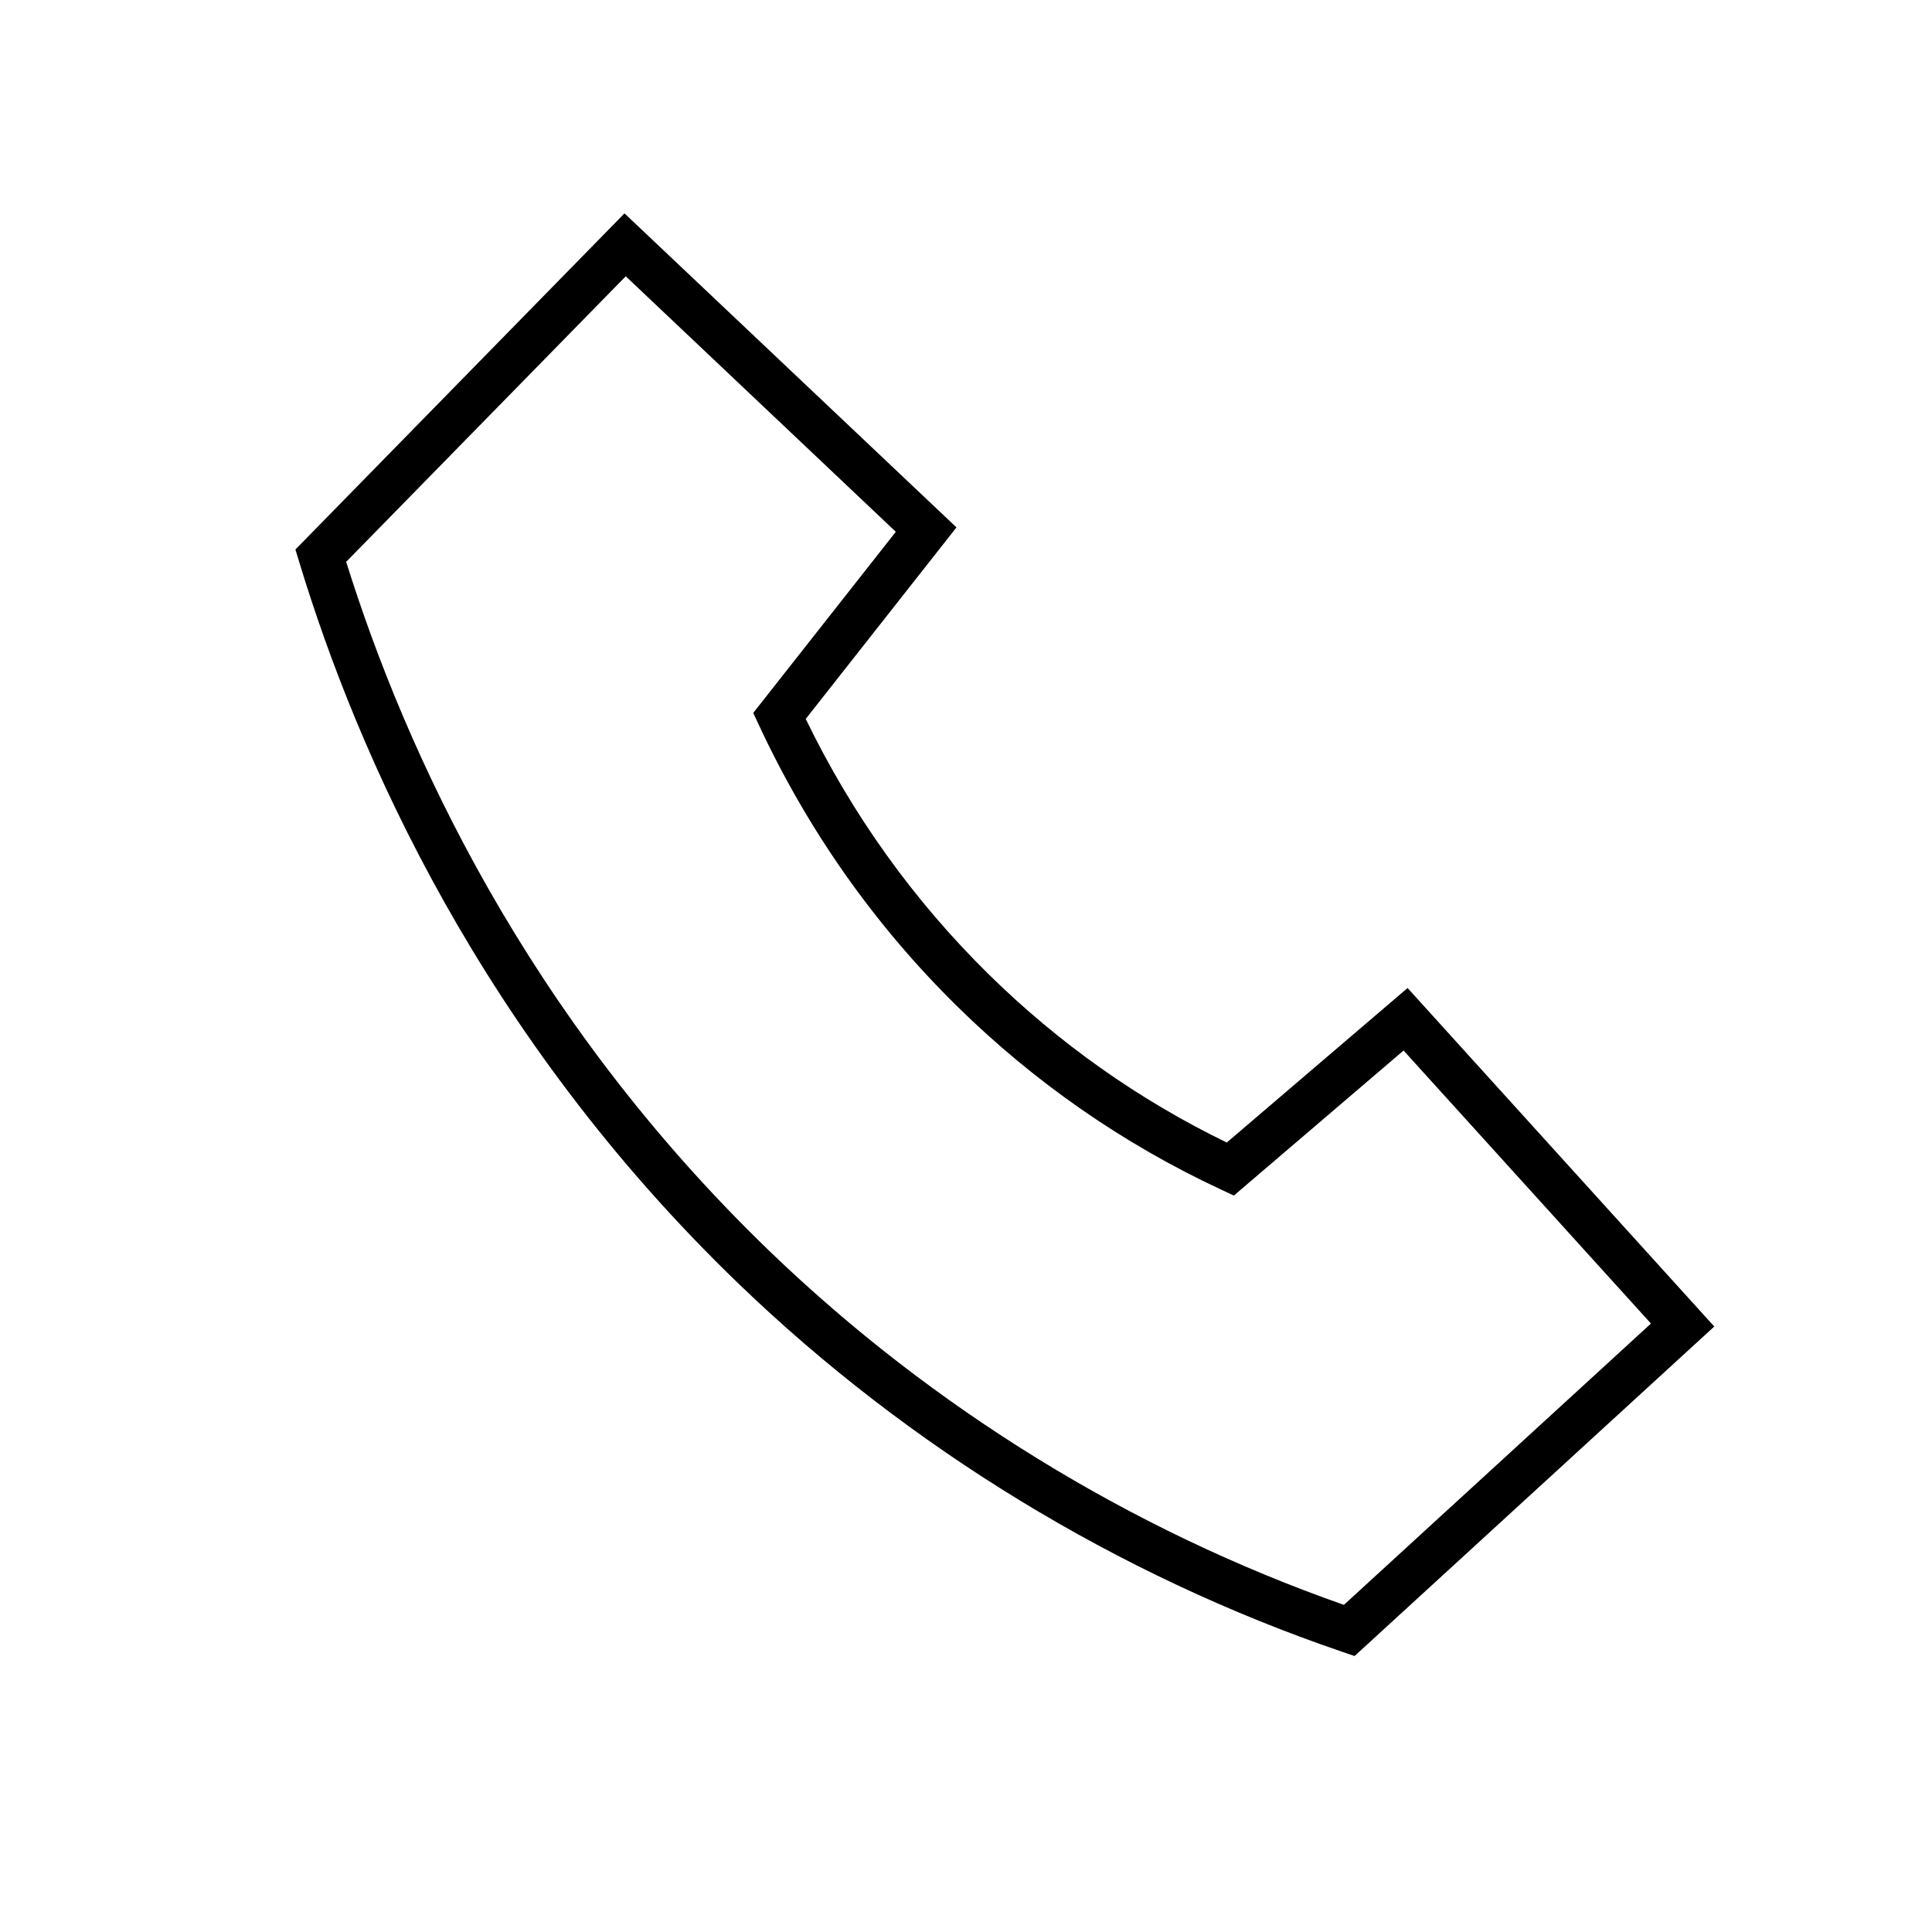
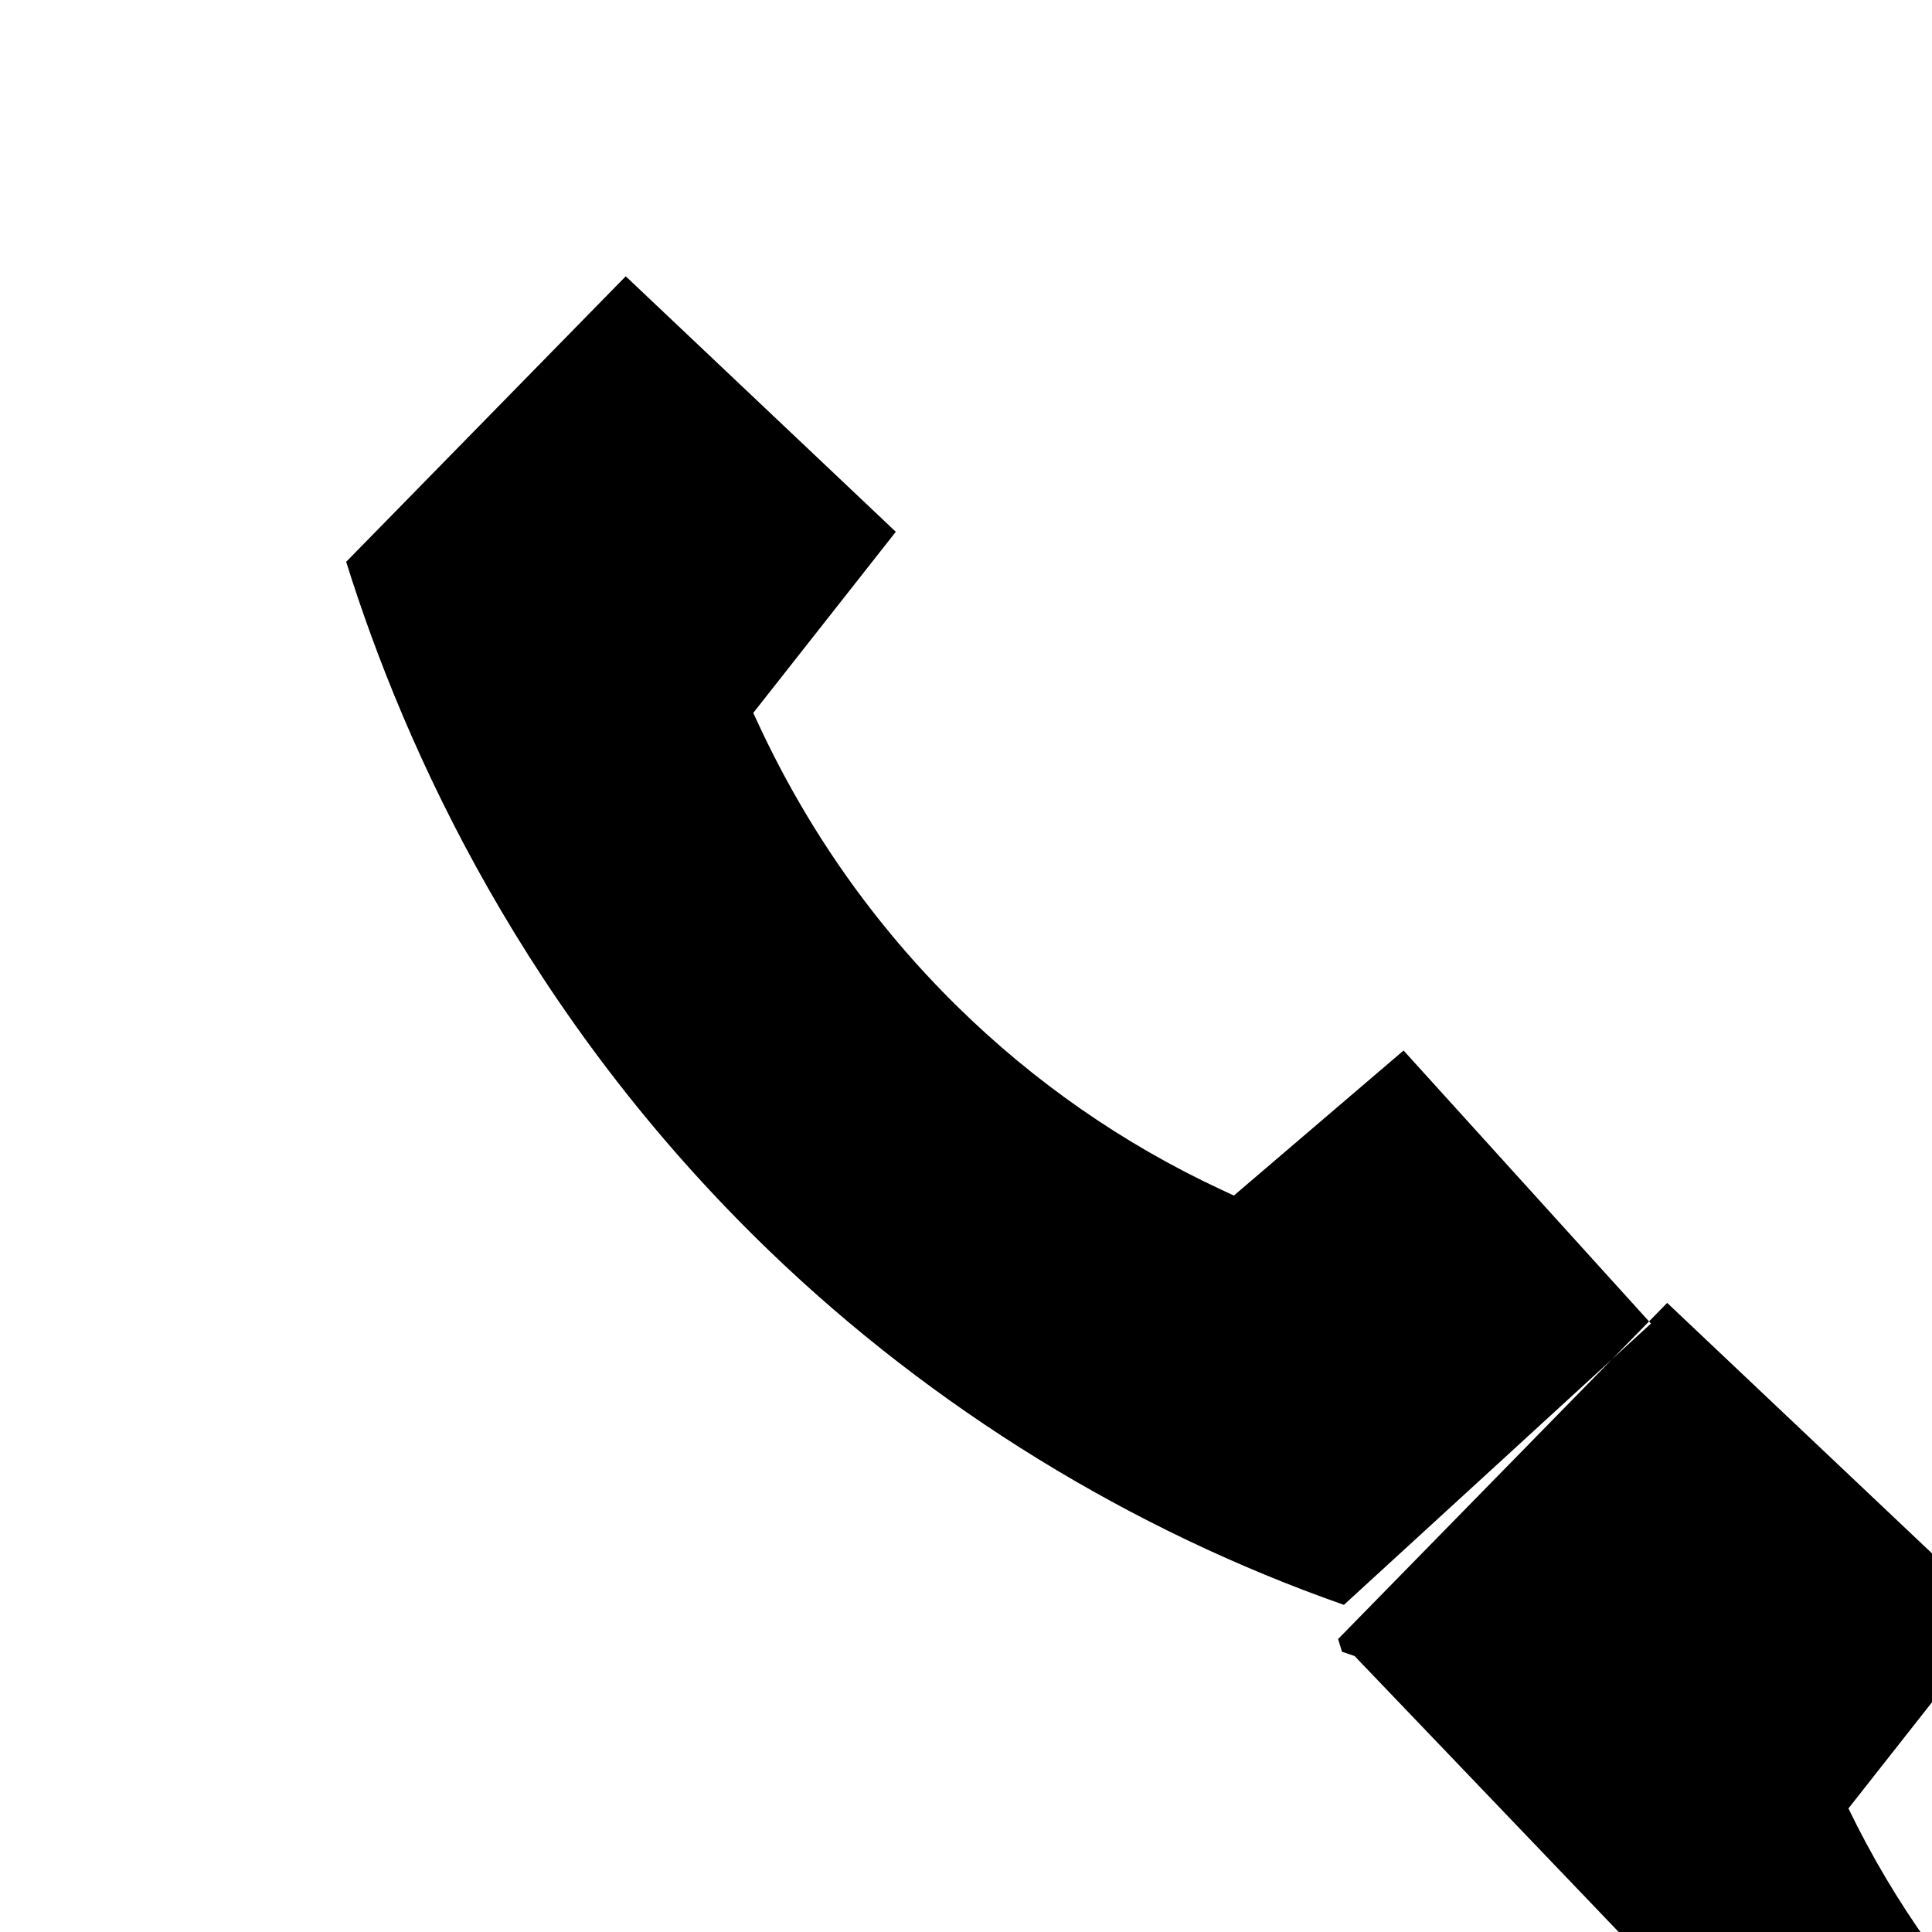
<svg xmlns="http://www.w3.org/2000/svg" id="uuid-d70950f5-f2d5-49d0-bb34-9a36e2fc770d" data-name="Layer 1" viewBox="0 0 430 430">
-   <path d="m301.49,368.58l-2.81-.96c-49.86-17.01-96.28-45.31-134.24-81.86-57.3-55.17-84.83-117.81-97.83-160.63l-.86-2.83,73.24-74.81,73.89,69.89-33.55,42.63c10.29,21.25,23.96,40.34,40.66,56.78,15.62,15.38,33.45,27.98,53.05,37.5l40.24-34.39,68.26,75.34-80.06,73.34ZM77.05,125.05c13,41.59,39.82,101.03,94.33,153.51,36.2,34.85,80.31,62,127.73,78.63l68.34-62.61-55.06-60.77-37.77,32.28-2.92-1.36c-21.77-10.16-41.53-23.89-58.73-40.82-18.28-17.99-33.09-39-44.02-62.45l-1.3-2.79,31.73-40.31-60.11-56.87-62.21,63.54Z" style="stroke-width: 0px;" />
+   <path d="m301.49,368.58l-2.81-.96l-.86-2.83,73.24-74.81,73.89,69.89-33.55,42.63c10.29,21.25,23.96,40.34,40.66,56.78,15.62,15.38,33.45,27.98,53.05,37.5l40.24-34.39,68.26,75.34-80.06,73.34ZM77.05,125.05c13,41.59,39.82,101.03,94.33,153.51,36.2,34.85,80.31,62,127.73,78.63l68.34-62.61-55.06-60.77-37.77,32.28-2.92-1.36c-21.77-10.16-41.53-23.89-58.73-40.82-18.28-17.99-33.09-39-44.02-62.45l-1.3-2.79,31.73-40.31-60.11-56.87-62.21,63.54Z" style="stroke-width: 0px;" />
</svg>